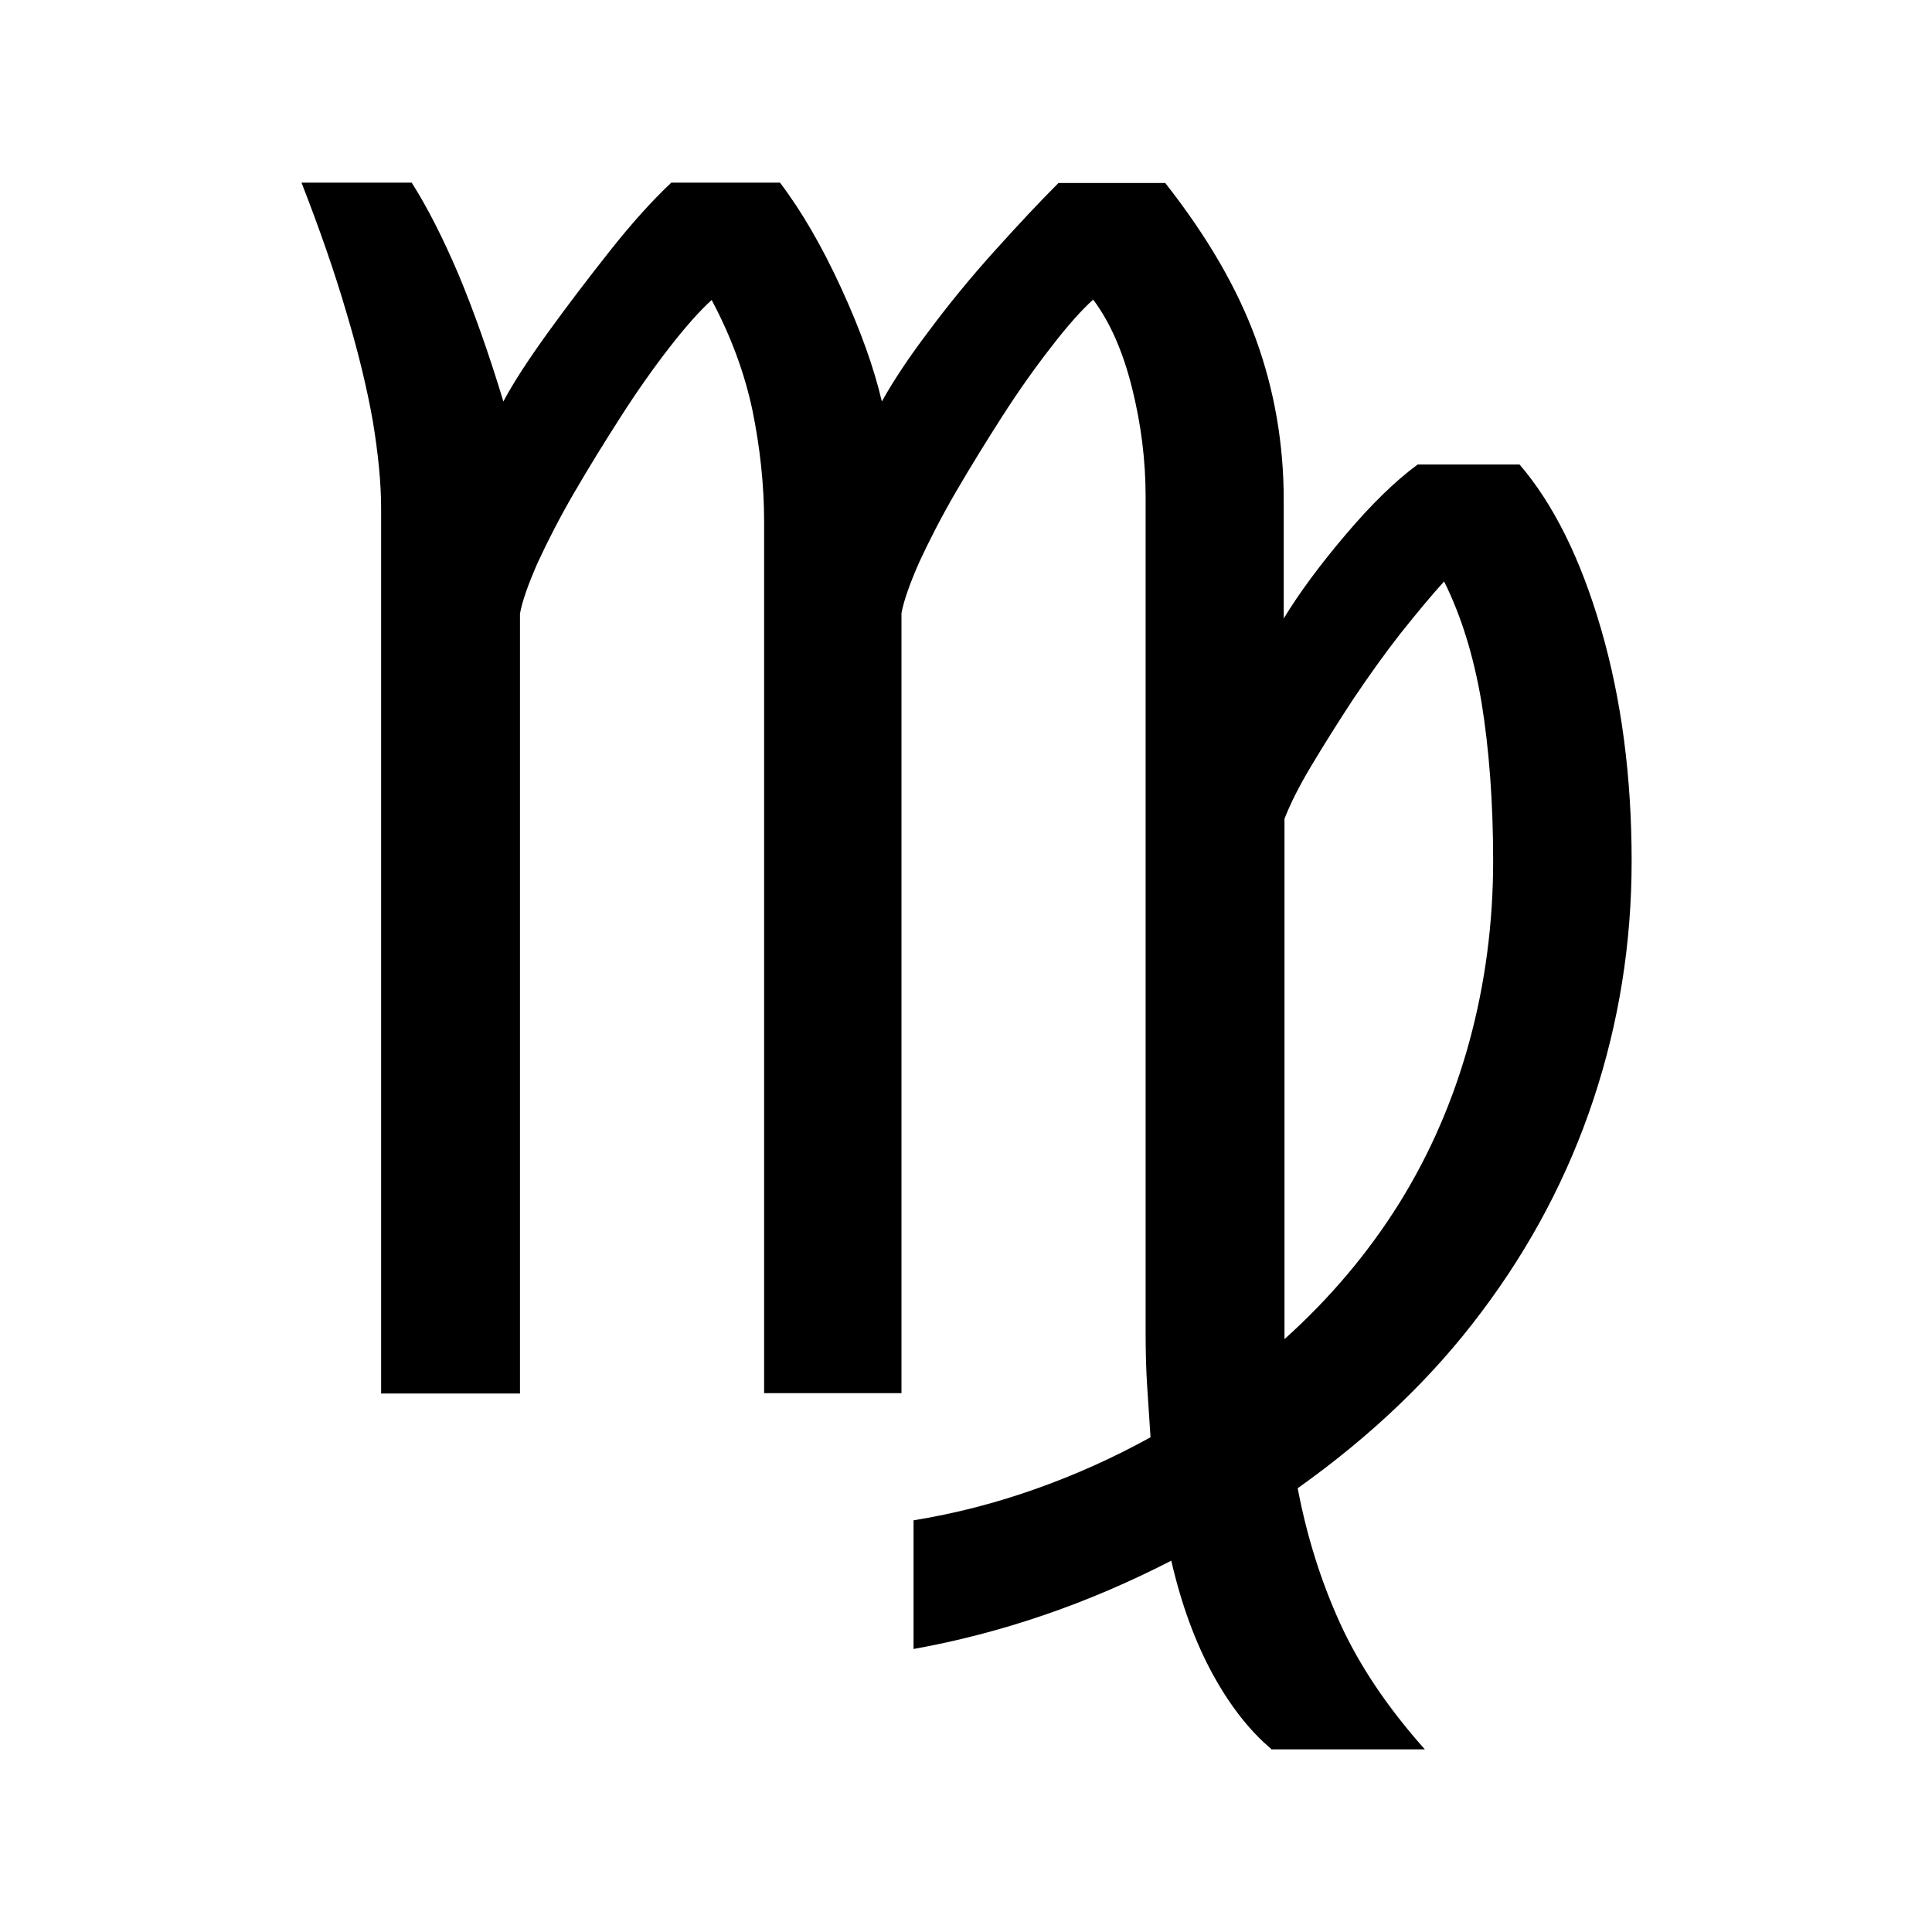
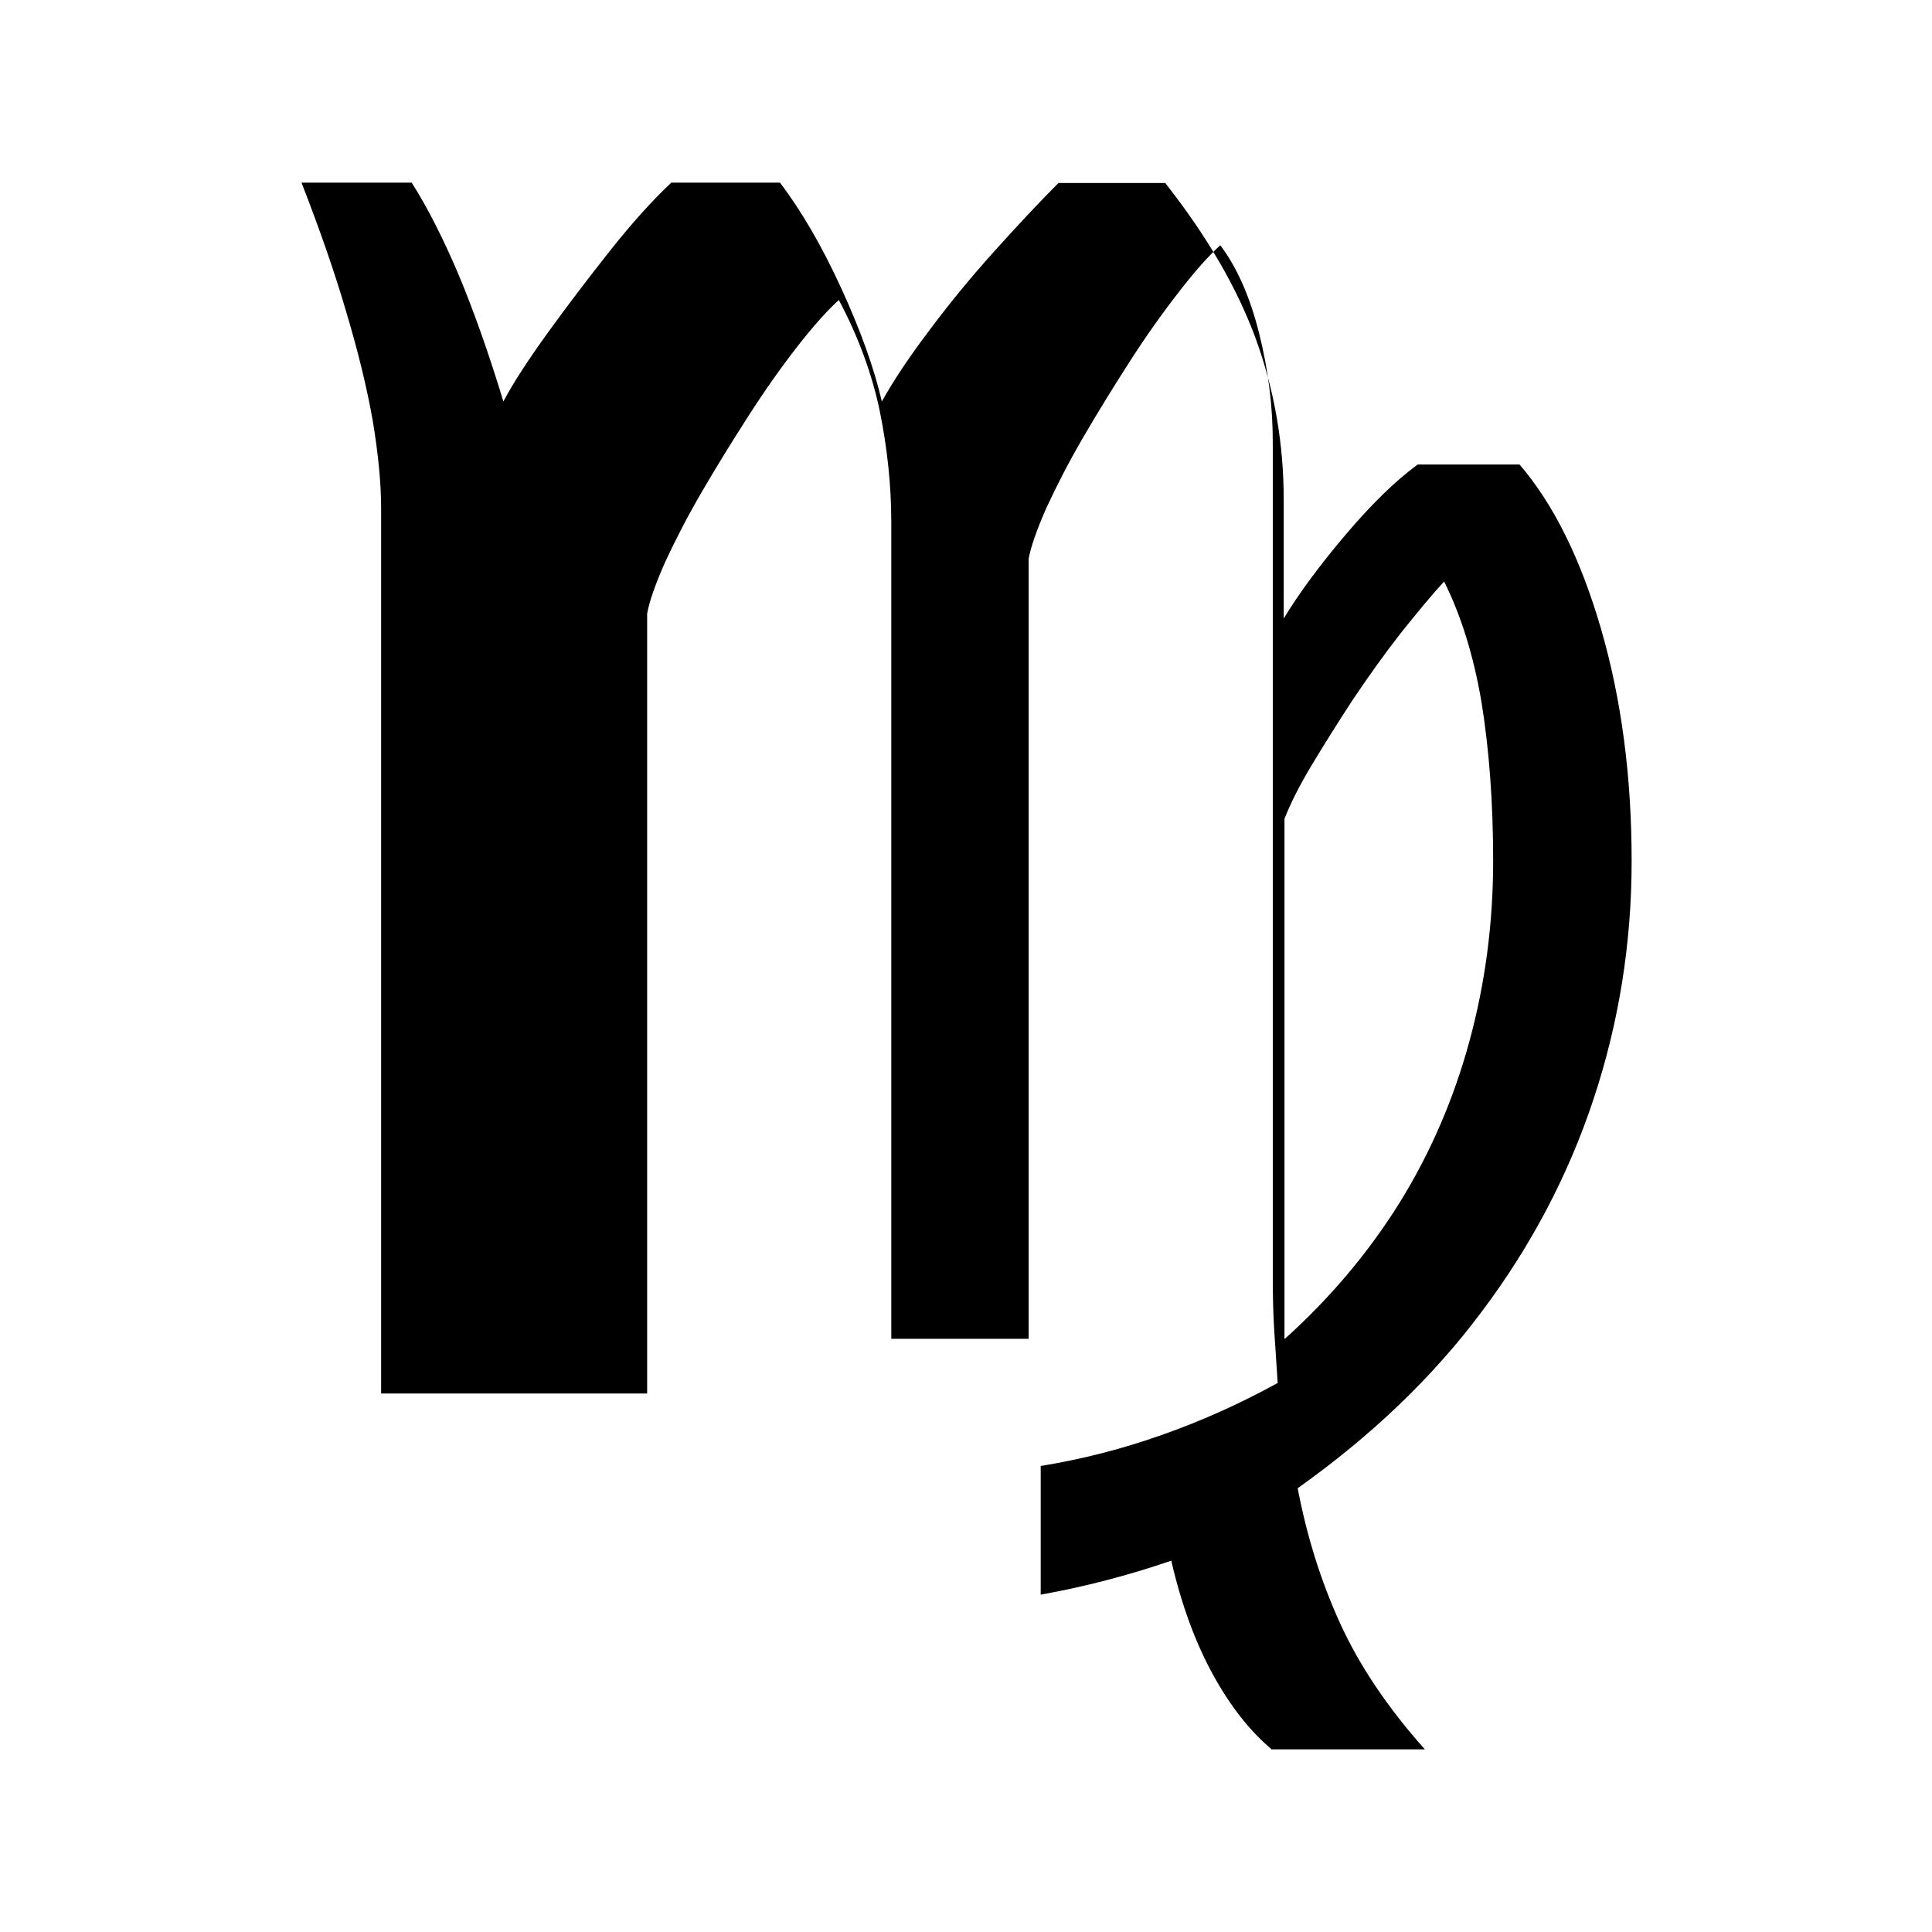
<svg xmlns="http://www.w3.org/2000/svg" version="1.1" x="0px" y="0px" viewBox="0 0 512 512" style="enable-background:new 0 0 512 512;" xml:space="preserve">
  <g>
-     <path d="M336.9,463.5c-5.7-4.8-10.9-11.4-15.5-19.8c-4.6-8.4-8.3-18.4-11-30.1c-11.1,5.7-22.3,10.5-33.7,14.4   c-11.4,3.9-22.9,6.9-34.6,9v-34.1c11.1-1.8,21.9-4.6,32.3-8.3c10.5-3.7,20.7-8.3,30.5-13.7c-0.3-4.5-0.6-9.1-0.9-13.7   c-0.3-4.6-0.4-9.5-0.4-14.6v-221c0-9.6-1.2-19.2-3.6-28.8c-2.4-9.6-5.8-17.4-10.3-23.4c-3,2.7-6.7,6.8-11,12.4   c-4.3,5.5-8.7,11.7-13,18.4c-4.3,6.7-8.5,13.5-12.4,20.2c-3.9,6.7-7.1,13-9.7,18.6c-2.5,5.7-4.1,10.2-4.7,13.5v206.7h-36.4V138.3   c0-9.9-1.1-19.8-3.1-29.6c-2.1-9.9-5.7-19.6-10.8-29.2c-3.3,3-7,7.2-11.2,12.6c-4.2,5.4-8.5,11.5-12.8,18.2   c-4.3,6.7-8.5,13.5-12.4,20.2c-3.9,6.7-7.1,13-9.7,18.6c-2.5,5.7-4.1,10.2-4.7,13.5v206.7H101V134.7c0-6.9-0.8-14.6-2.2-23.1   c-1.5-8.5-3.8-18.1-7-28.8c-3.1-10.6-7.1-22.1-11.9-34.4h29.2c4.2,6.6,8.3,14.7,12.4,24.3c4,9.6,8,20.8,11.9,33.7   c2.7-5.1,6.7-11.2,11.9-18.4c5.2-7.2,10.7-14.4,16.4-21.6c5.7-7.2,11.1-13.2,16.2-18h28.8c5.7,7.5,11.1,16.8,16.2,27.9   c5.1,11.1,8.7,21.1,10.8,30.1c3-5.4,7.1-11.6,12.4-18.6c5.2-7,11-14.1,17.3-21.1c6.3-7,12-13.1,17.1-18.2h28.3   c11.1,14.1,19.1,27.9,24,41.3c4.9,13.5,7.4,27.7,7.4,42.7v31.4c4.2-6.9,9.7-14.3,16.4-22.2c6.7-7.9,13.1-14.2,19.1-18.6h27   c9,10.5,16.2,25,21.6,43.6c5.4,18.6,8.1,39.1,8.1,61.5c0,21.9-3.4,42.9-10.1,63.1c-6.7,20.2-16.6,39-29.7,56.4   c-13,17.4-29.3,32.9-48.7,46.7c2.4,12.6,6.1,24.5,11.2,35.7c5.1,11.2,12.6,22.4,22.5,33.5H336.9z M340.5,354.8   c12-10.8,22.1-22.8,30.3-35.9c8.2-13.2,14.4-27.5,18.6-42.9c4.2-15.4,6.3-31.4,6.3-47.8c0-15.9-1.1-29.9-3.1-42.2   c-2.1-12.3-5.4-22.9-9.9-31.9c-3.3,3.6-7.1,8.2-11.5,13.7c-4.3,5.5-8.5,11.4-12.6,17.5c-4,6.1-7.7,12-11,17.5   c-3.3,5.5-5.7,10.3-7.2,14.2V354.8z" />
+     <path d="M336.9,463.5c-5.7-4.8-10.9-11.4-15.5-19.8c-4.6-8.4-8.3-18.4-11-30.1c-11.4,3.9-22.9,6.9-34.6,9v-34.1c11.1-1.8,21.9-4.6,32.3-8.3c10.5-3.7,20.7-8.3,30.5-13.7c-0.3-4.5-0.6-9.1-0.9-13.7   c-0.3-4.6-0.4-9.5-0.4-14.6v-221c0-9.6-1.2-19.2-3.6-28.8c-2.4-9.6-5.8-17.4-10.3-23.4c-3,2.7-6.7,6.8-11,12.4   c-4.3,5.5-8.7,11.7-13,18.4c-4.3,6.7-8.5,13.5-12.4,20.2c-3.9,6.7-7.1,13-9.7,18.6c-2.5,5.7-4.1,10.2-4.7,13.5v206.7h-36.4V138.3   c0-9.9-1.1-19.8-3.1-29.6c-2.1-9.9-5.7-19.6-10.8-29.2c-3.3,3-7,7.2-11.2,12.6c-4.2,5.4-8.5,11.5-12.8,18.2   c-4.3,6.7-8.5,13.5-12.4,20.2c-3.9,6.7-7.1,13-9.7,18.6c-2.5,5.7-4.1,10.2-4.7,13.5v206.7H101V134.7c0-6.9-0.8-14.6-2.2-23.1   c-1.5-8.5-3.8-18.1-7-28.8c-3.1-10.6-7.1-22.1-11.9-34.4h29.2c4.2,6.6,8.3,14.7,12.4,24.3c4,9.6,8,20.8,11.9,33.7   c2.7-5.1,6.7-11.2,11.9-18.4c5.2-7.2,10.7-14.4,16.4-21.6c5.7-7.2,11.1-13.2,16.2-18h28.8c5.7,7.5,11.1,16.8,16.2,27.9   c5.1,11.1,8.7,21.1,10.8,30.1c3-5.4,7.1-11.6,12.4-18.6c5.2-7,11-14.1,17.3-21.1c6.3-7,12-13.1,17.1-18.2h28.3   c11.1,14.1,19.1,27.9,24,41.3c4.9,13.5,7.4,27.7,7.4,42.7v31.4c4.2-6.9,9.7-14.3,16.4-22.2c6.7-7.9,13.1-14.2,19.1-18.6h27   c9,10.5,16.2,25,21.6,43.6c5.4,18.6,8.1,39.1,8.1,61.5c0,21.9-3.4,42.9-10.1,63.1c-6.7,20.2-16.6,39-29.7,56.4   c-13,17.4-29.3,32.9-48.7,46.7c2.4,12.6,6.1,24.5,11.2,35.7c5.1,11.2,12.6,22.4,22.5,33.5H336.9z M340.5,354.8   c12-10.8,22.1-22.8,30.3-35.9c8.2-13.2,14.4-27.5,18.6-42.9c4.2-15.4,6.3-31.4,6.3-47.8c0-15.9-1.1-29.9-3.1-42.2   c-2.1-12.3-5.4-22.9-9.9-31.9c-3.3,3.6-7.1,8.2-11.5,13.7c-4.3,5.5-8.5,11.4-12.6,17.5c-4,6.1-7.7,12-11,17.5   c-3.3,5.5-5.7,10.3-7.2,14.2V354.8z" />
  </g>
</svg>